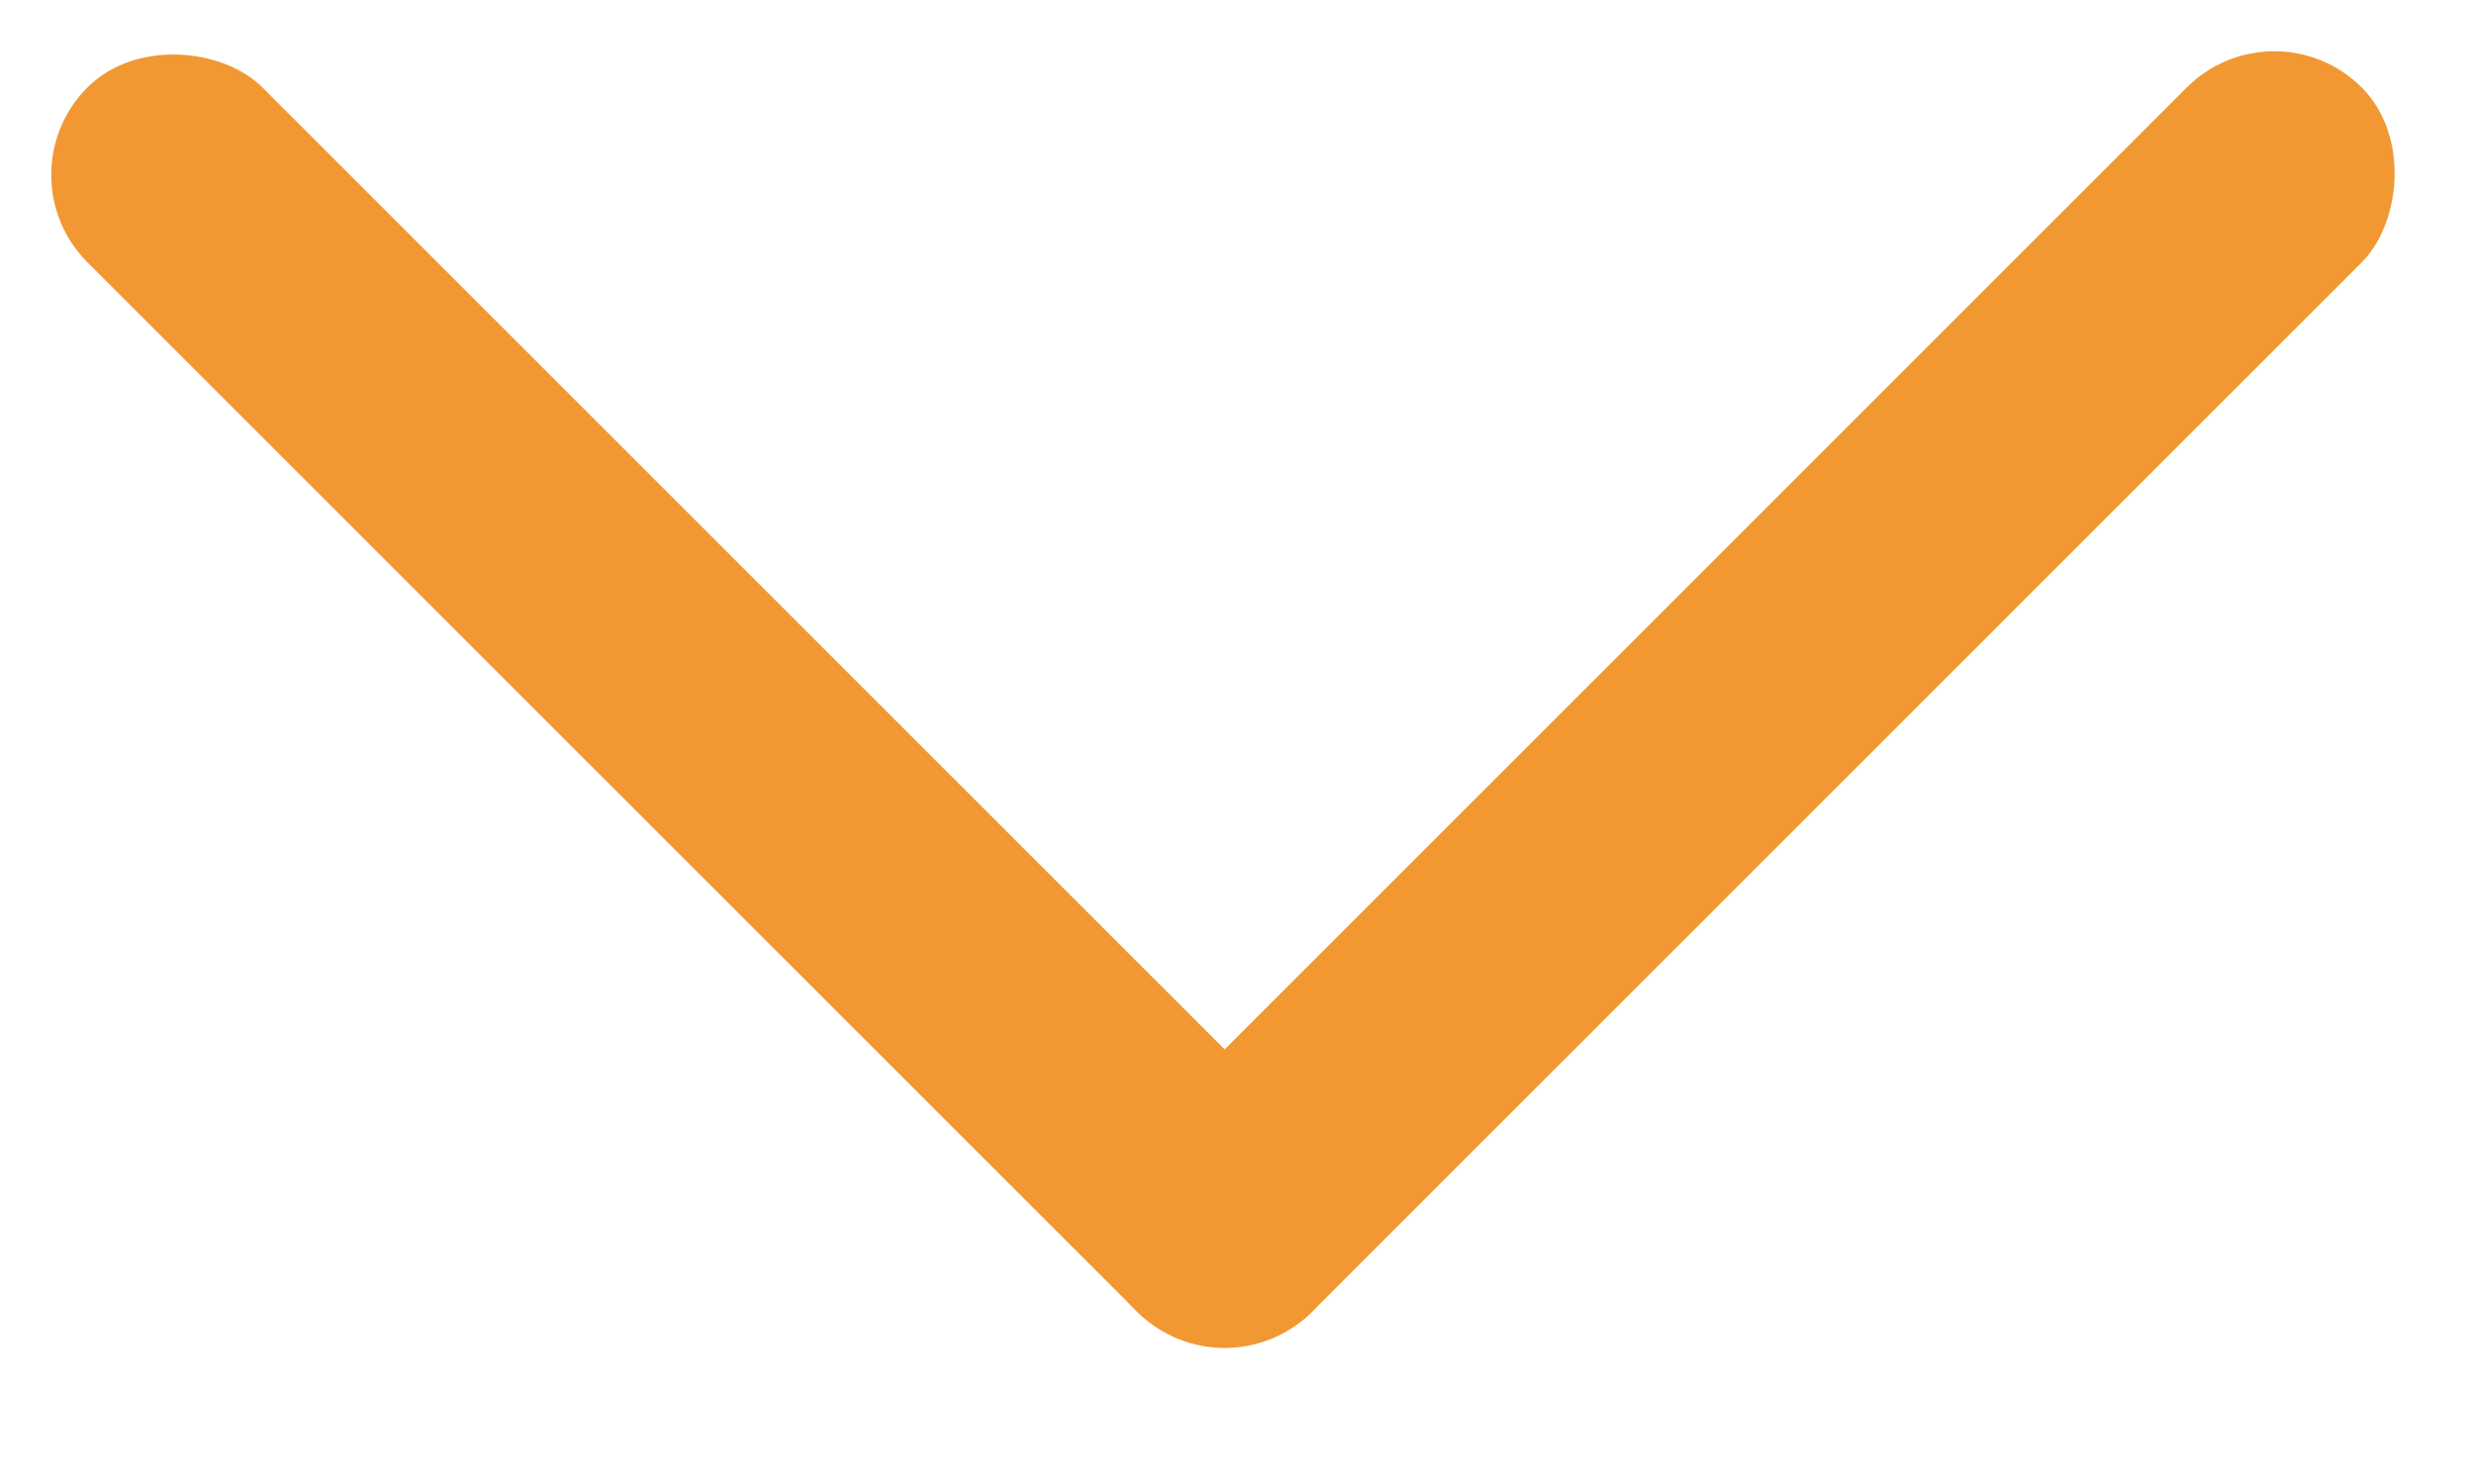
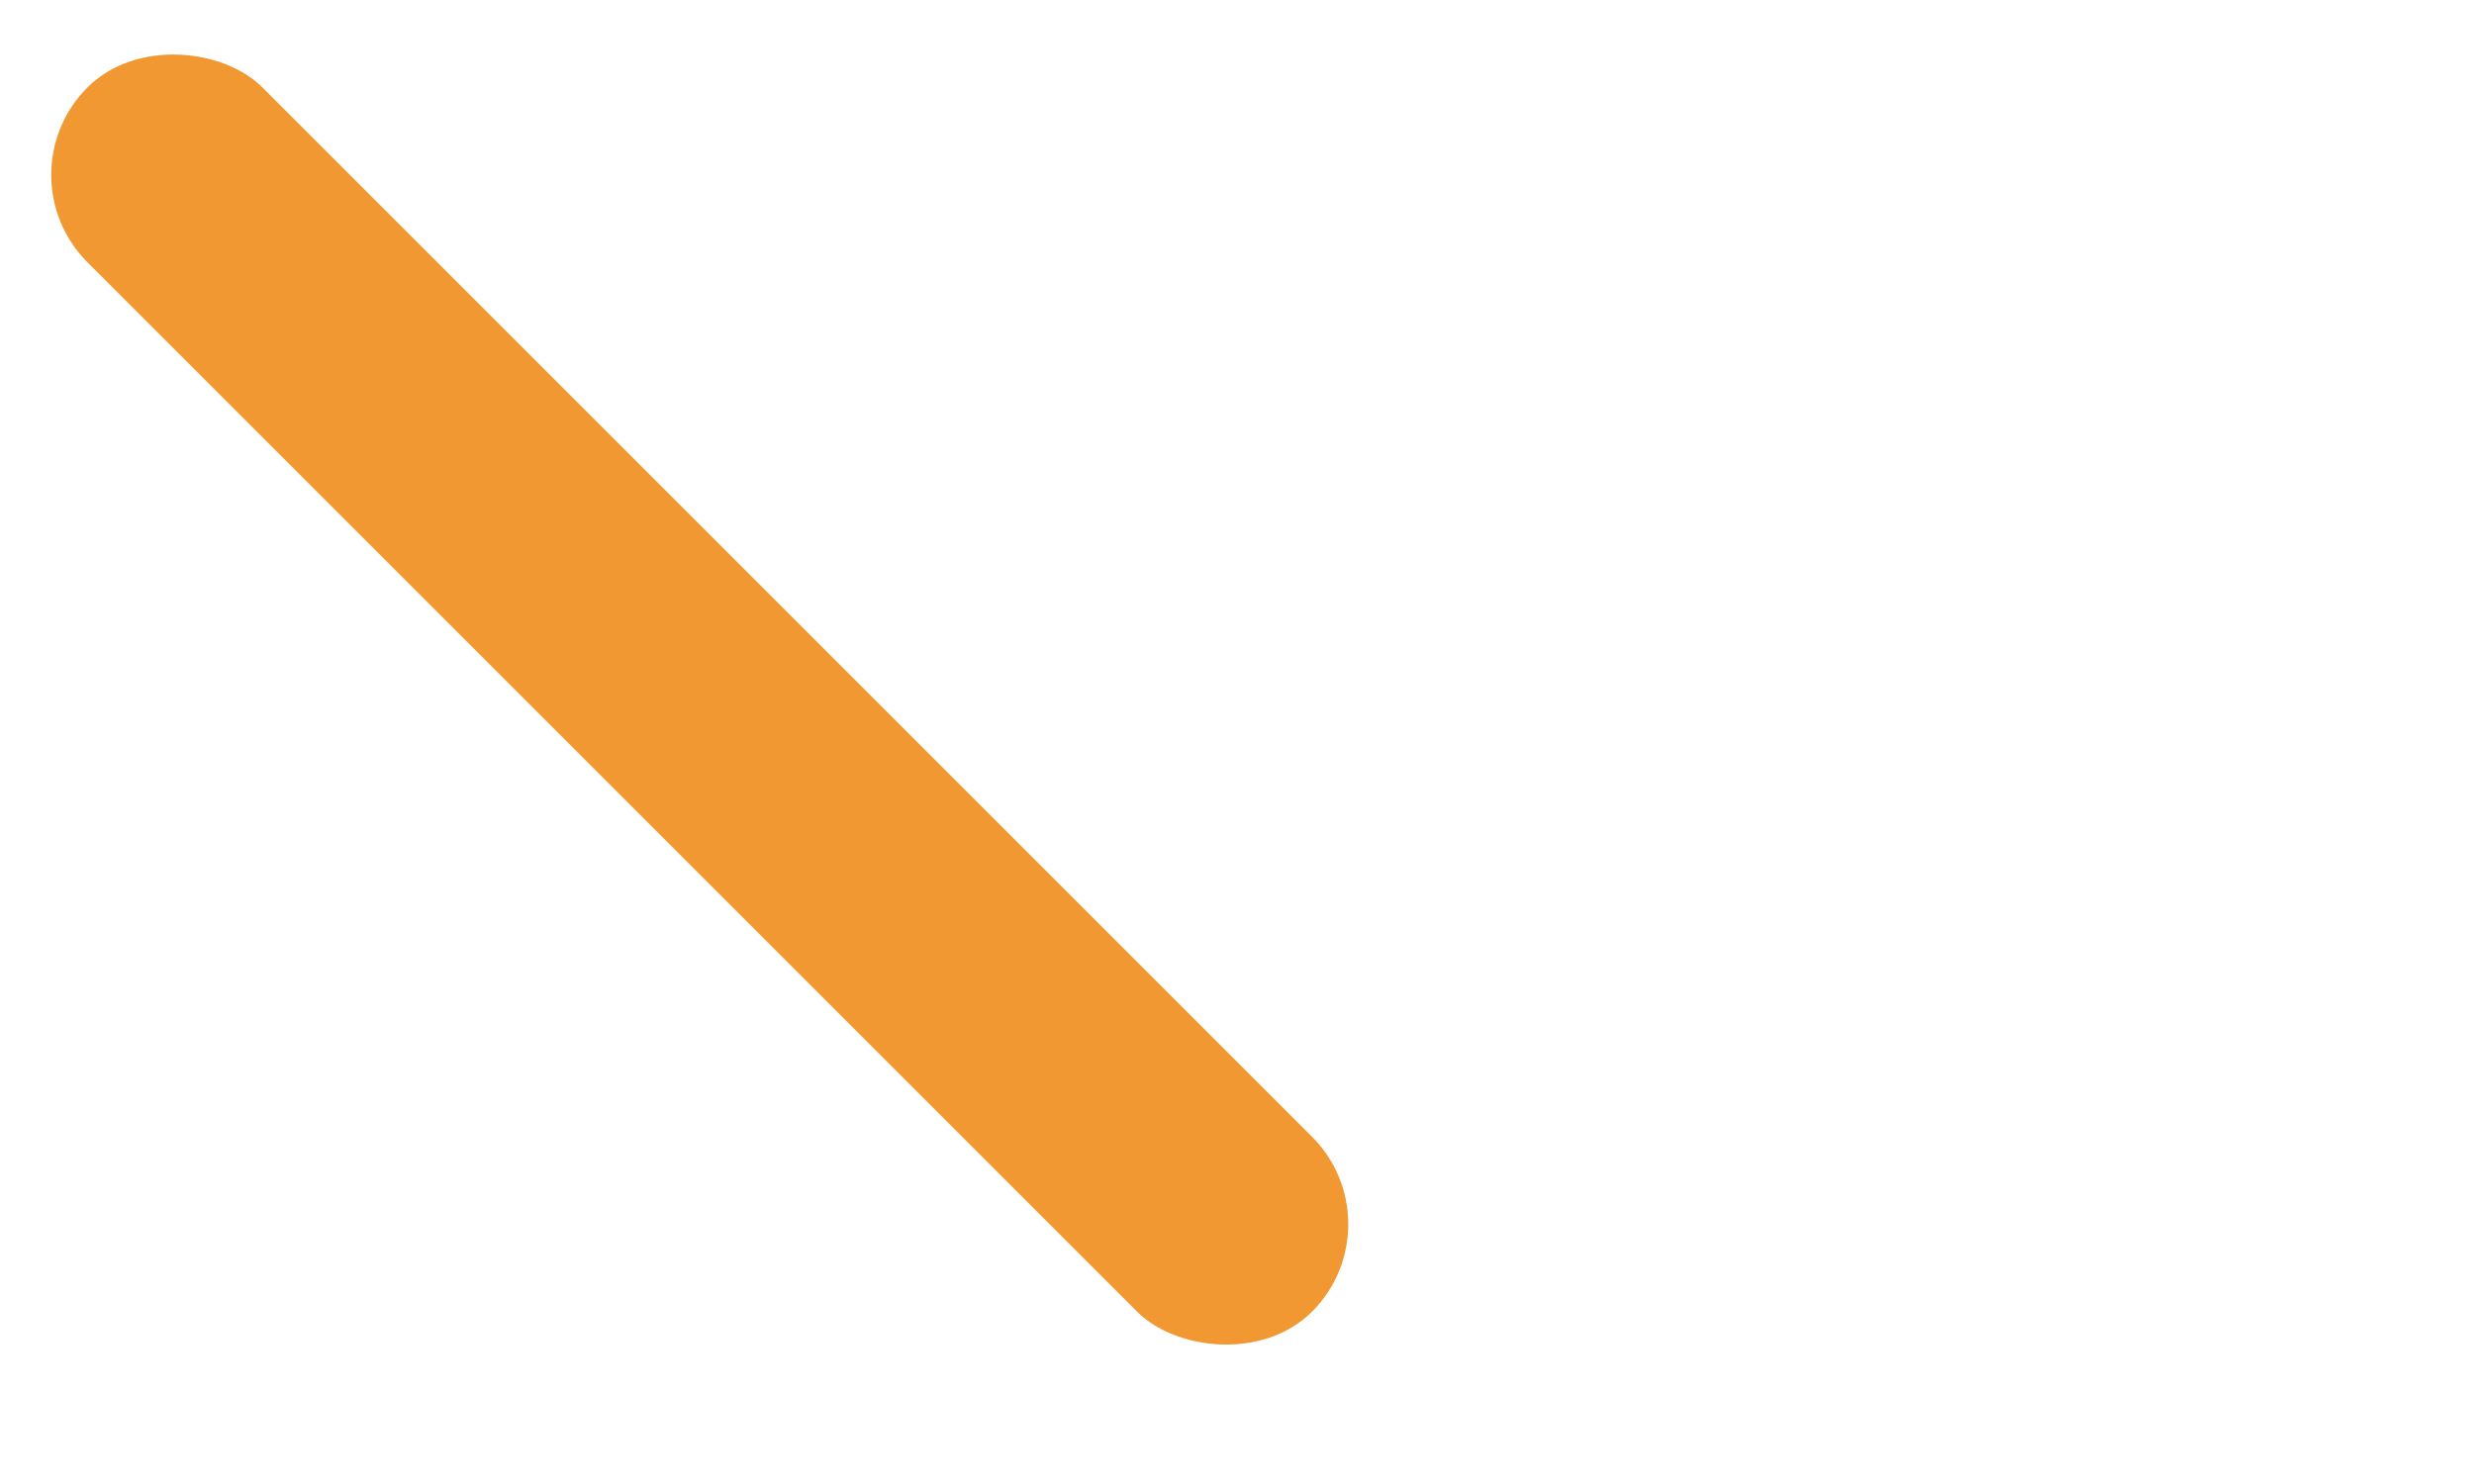
<svg xmlns="http://www.w3.org/2000/svg" width="10" height="6" viewBox="0 0 10 6" fill="none">
-   <rect x="4.95" y="5.657" width="1" height="7" rx="0.5" transform="rotate(-135 4.95 5.657)" fill="#F19833" />
  <rect y="0.707" width="1" height="7" rx="0.5" transform="rotate(-45 0 0.707)" fill="#F19833" />
</svg>